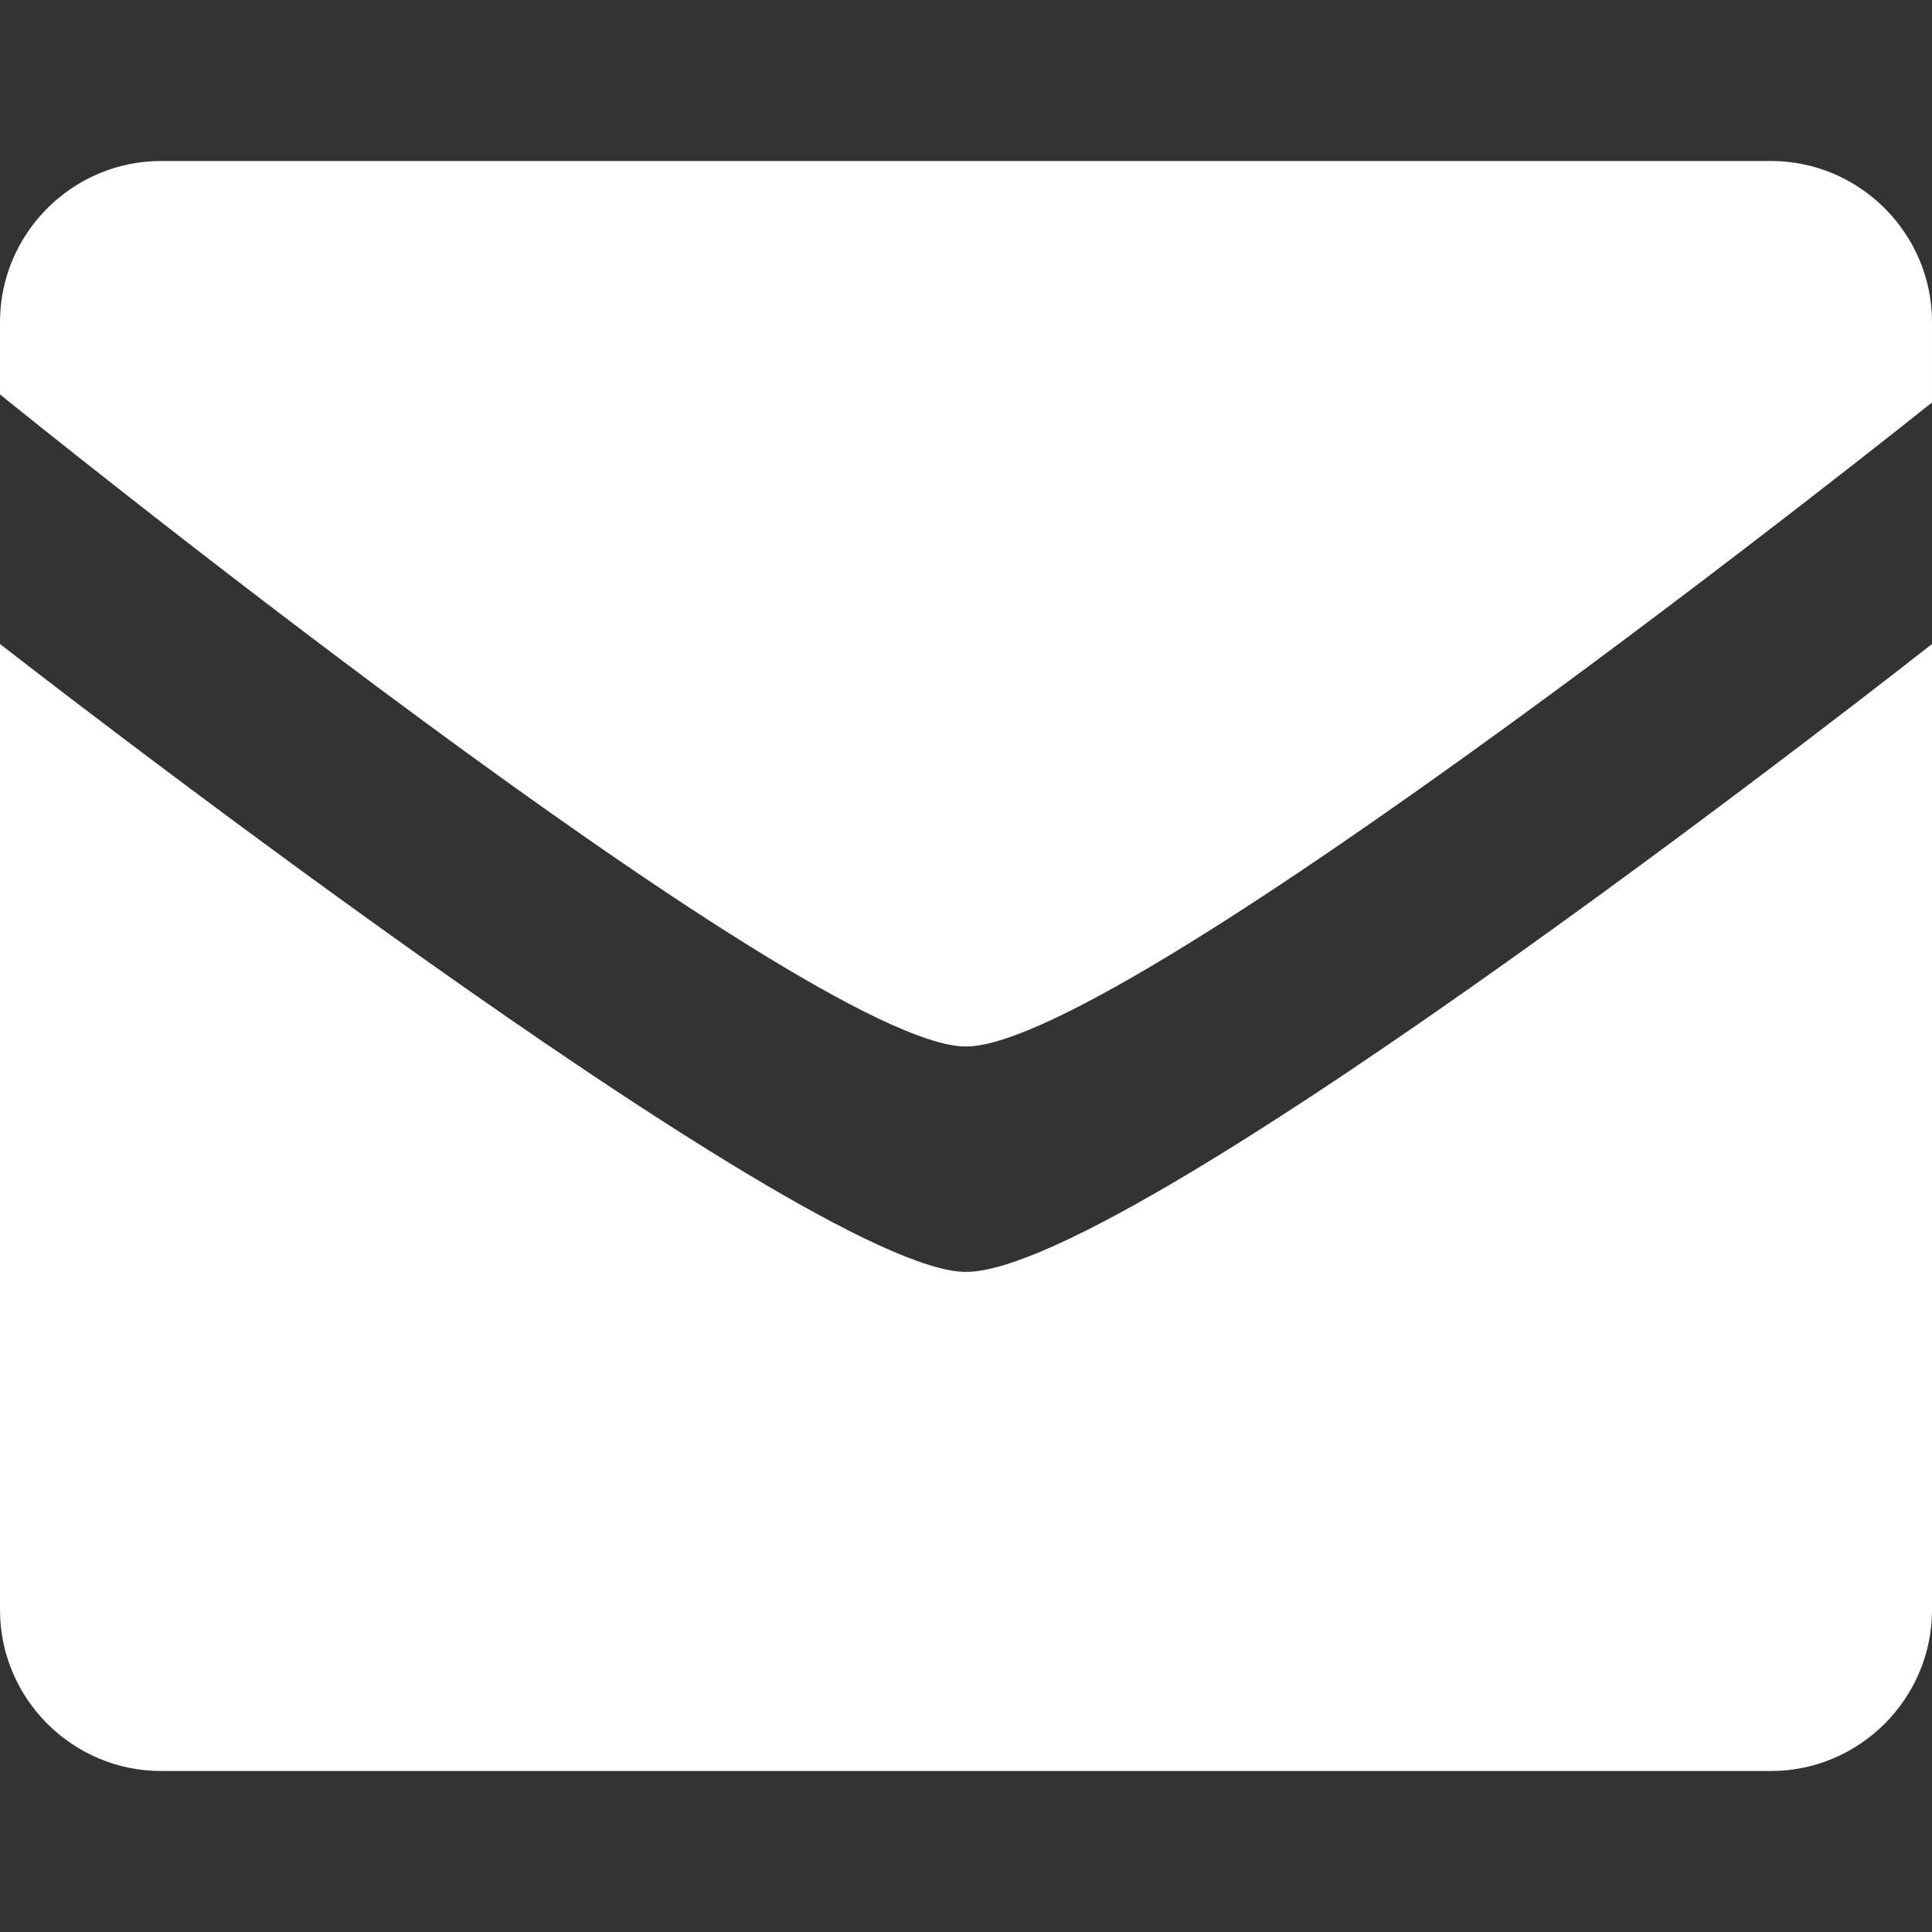
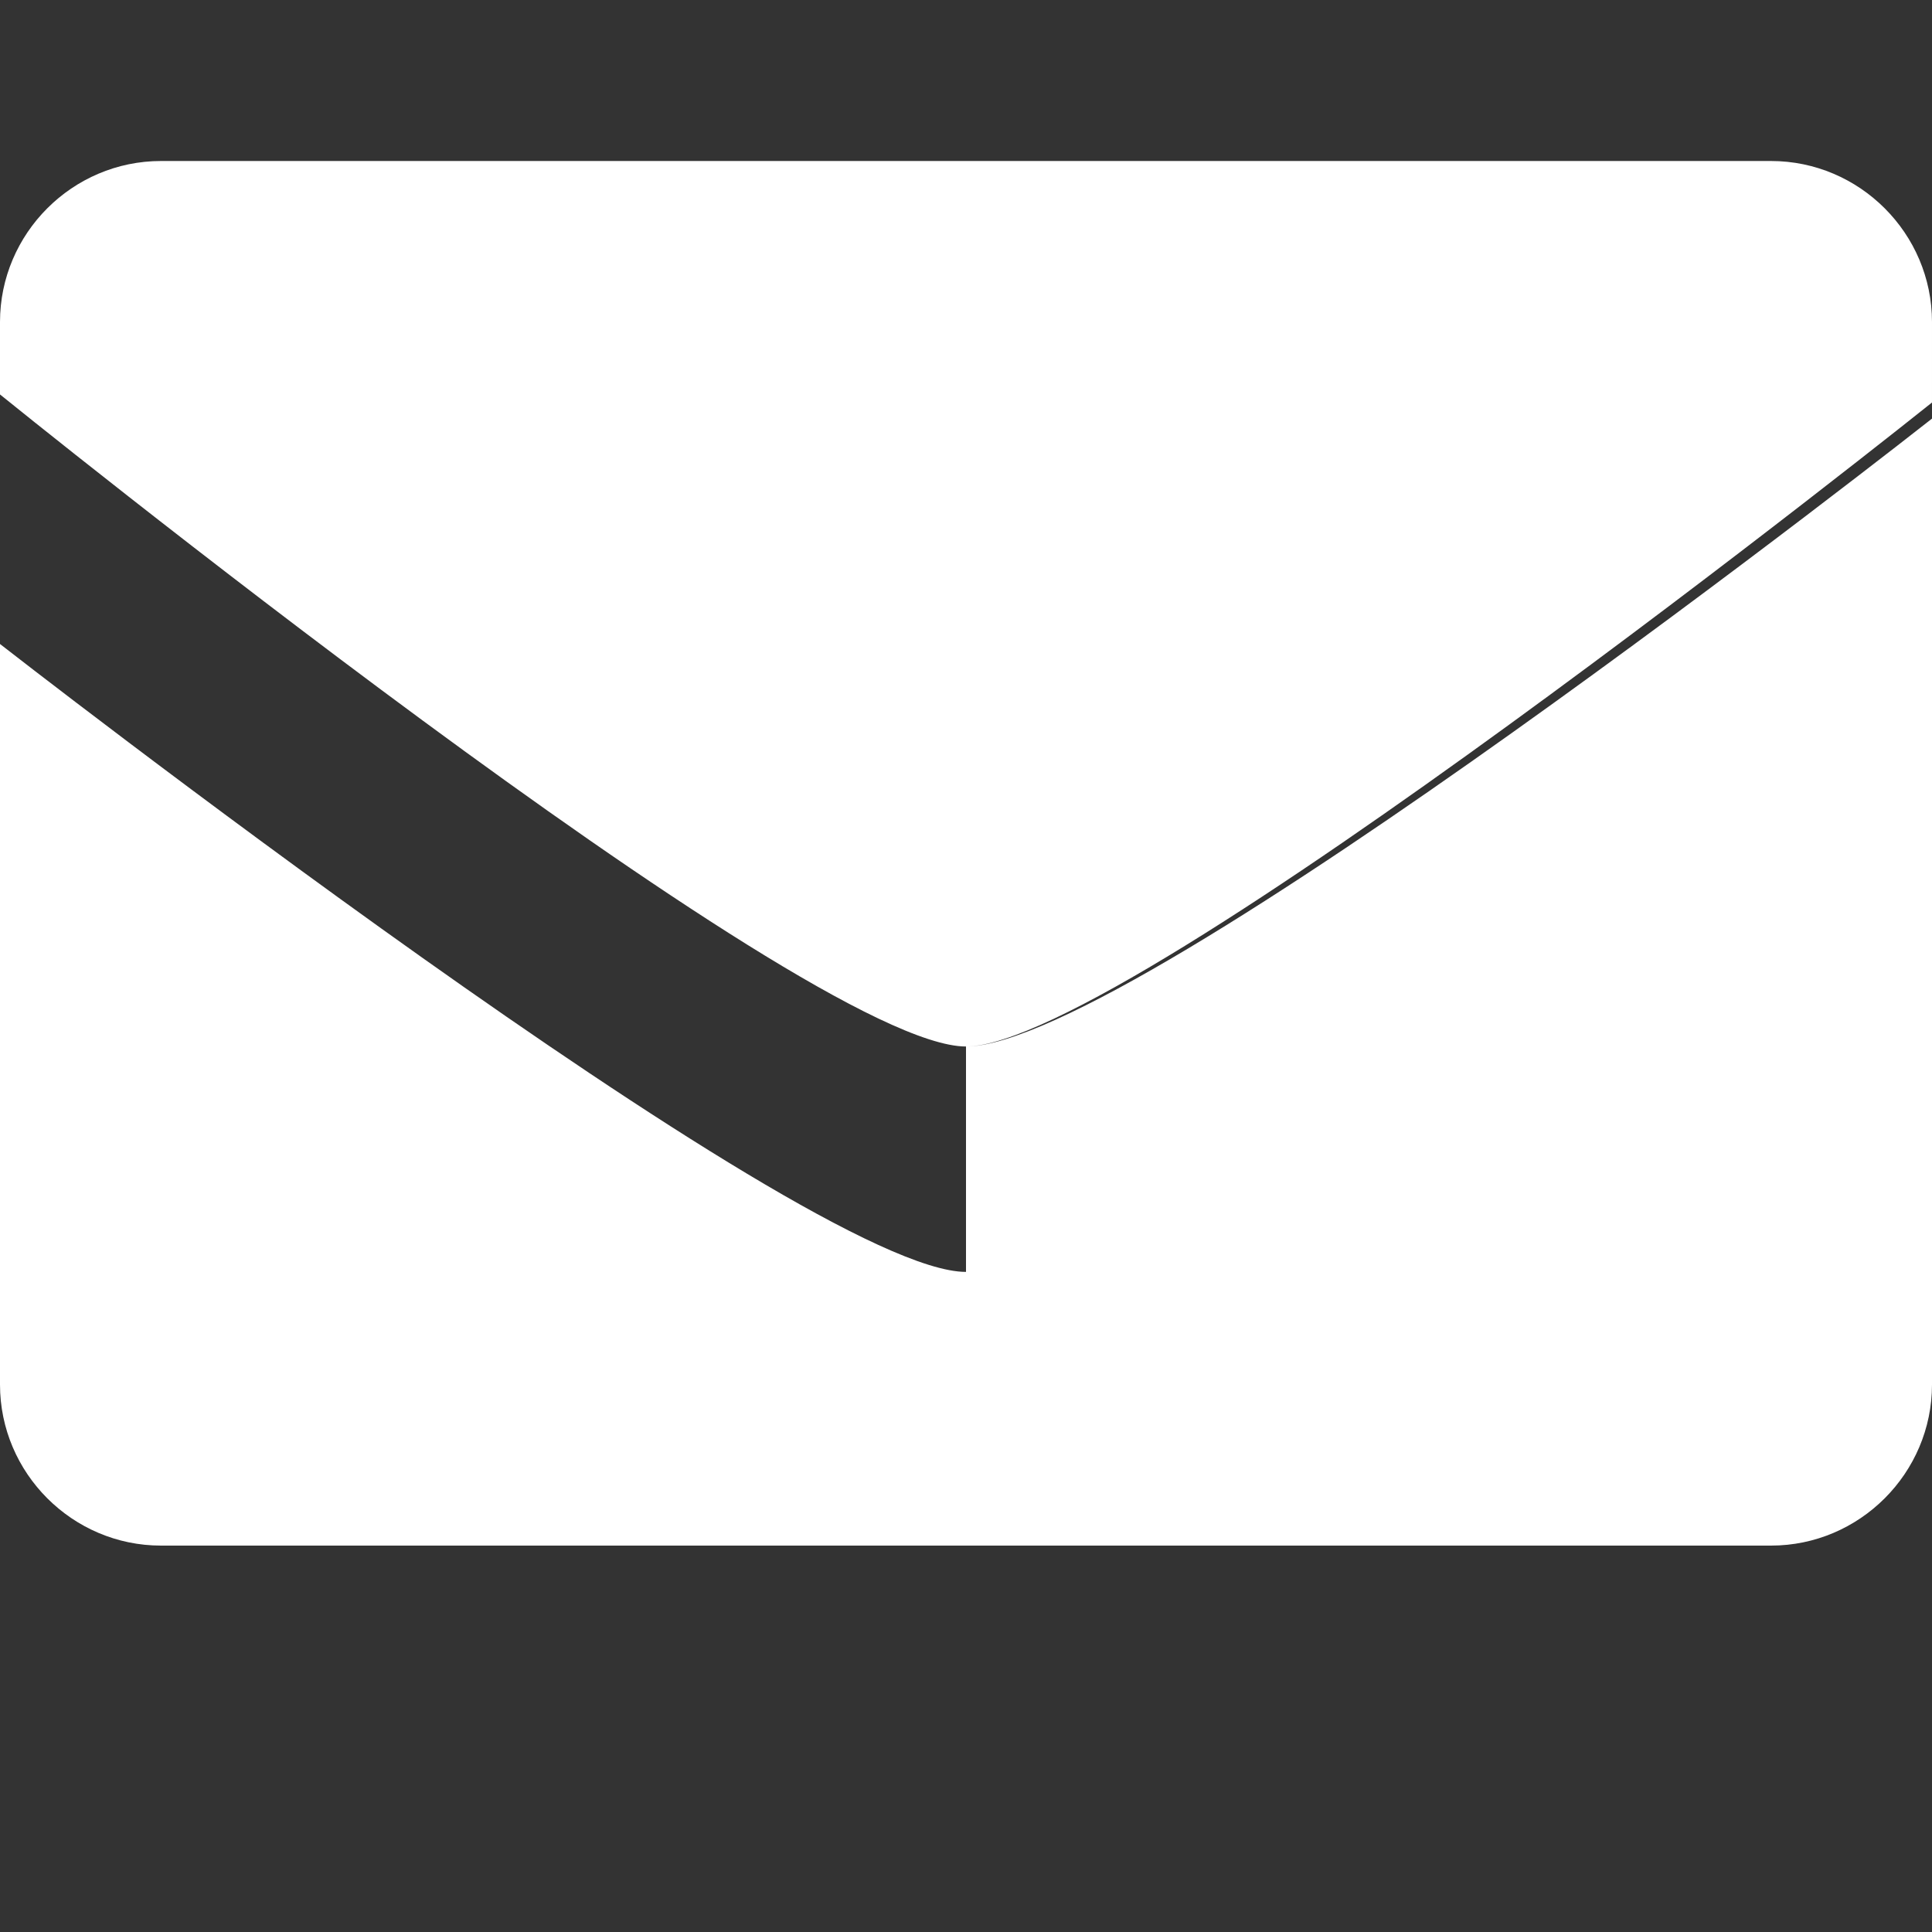
<svg xmlns="http://www.w3.org/2000/svg" version="1.1" id="Layer_1" x="0px" y="0px" viewBox="0 0 24 24" style="enable-background:new 0 0 24 24;" xml:space="preserve">
  <rect x="0" y="0" width="24" height="24" fill="#333333" stroke="none" />
  <style type="text/css">
	.st0{fill-rule:evenodd;clip-rule:evenodd;fill:#FFFFFF;}
</style>
-   <path class="st0" d="M12,13C10,13,0,4.9,0,4.9V4c0-1.1,0.9-2,2-2h20c1.1,0,2,0.9,2,2v1C24,5,14,13,12,13z M12,15.8  c2.1,0,12-7.8,12-7.8v12c0,1.1-0.9,2-2,2H2c-1.1,0-2-0.9-2-2V8C0,8,10,15.8,12,15.8z" />
+   <path class="st0" d="M12,13C10,13,0,4.9,0,4.9V4c0-1.1,0.9-2,2-2h20c1.1,0,2,0.9,2,2v1C24,5,14,13,12,13z c2.1,0,12-7.8,12-7.8v12c0,1.1-0.9,2-2,2H2c-1.1,0-2-0.9-2-2V8C0,8,10,15.8,12,15.8z" />
</svg>